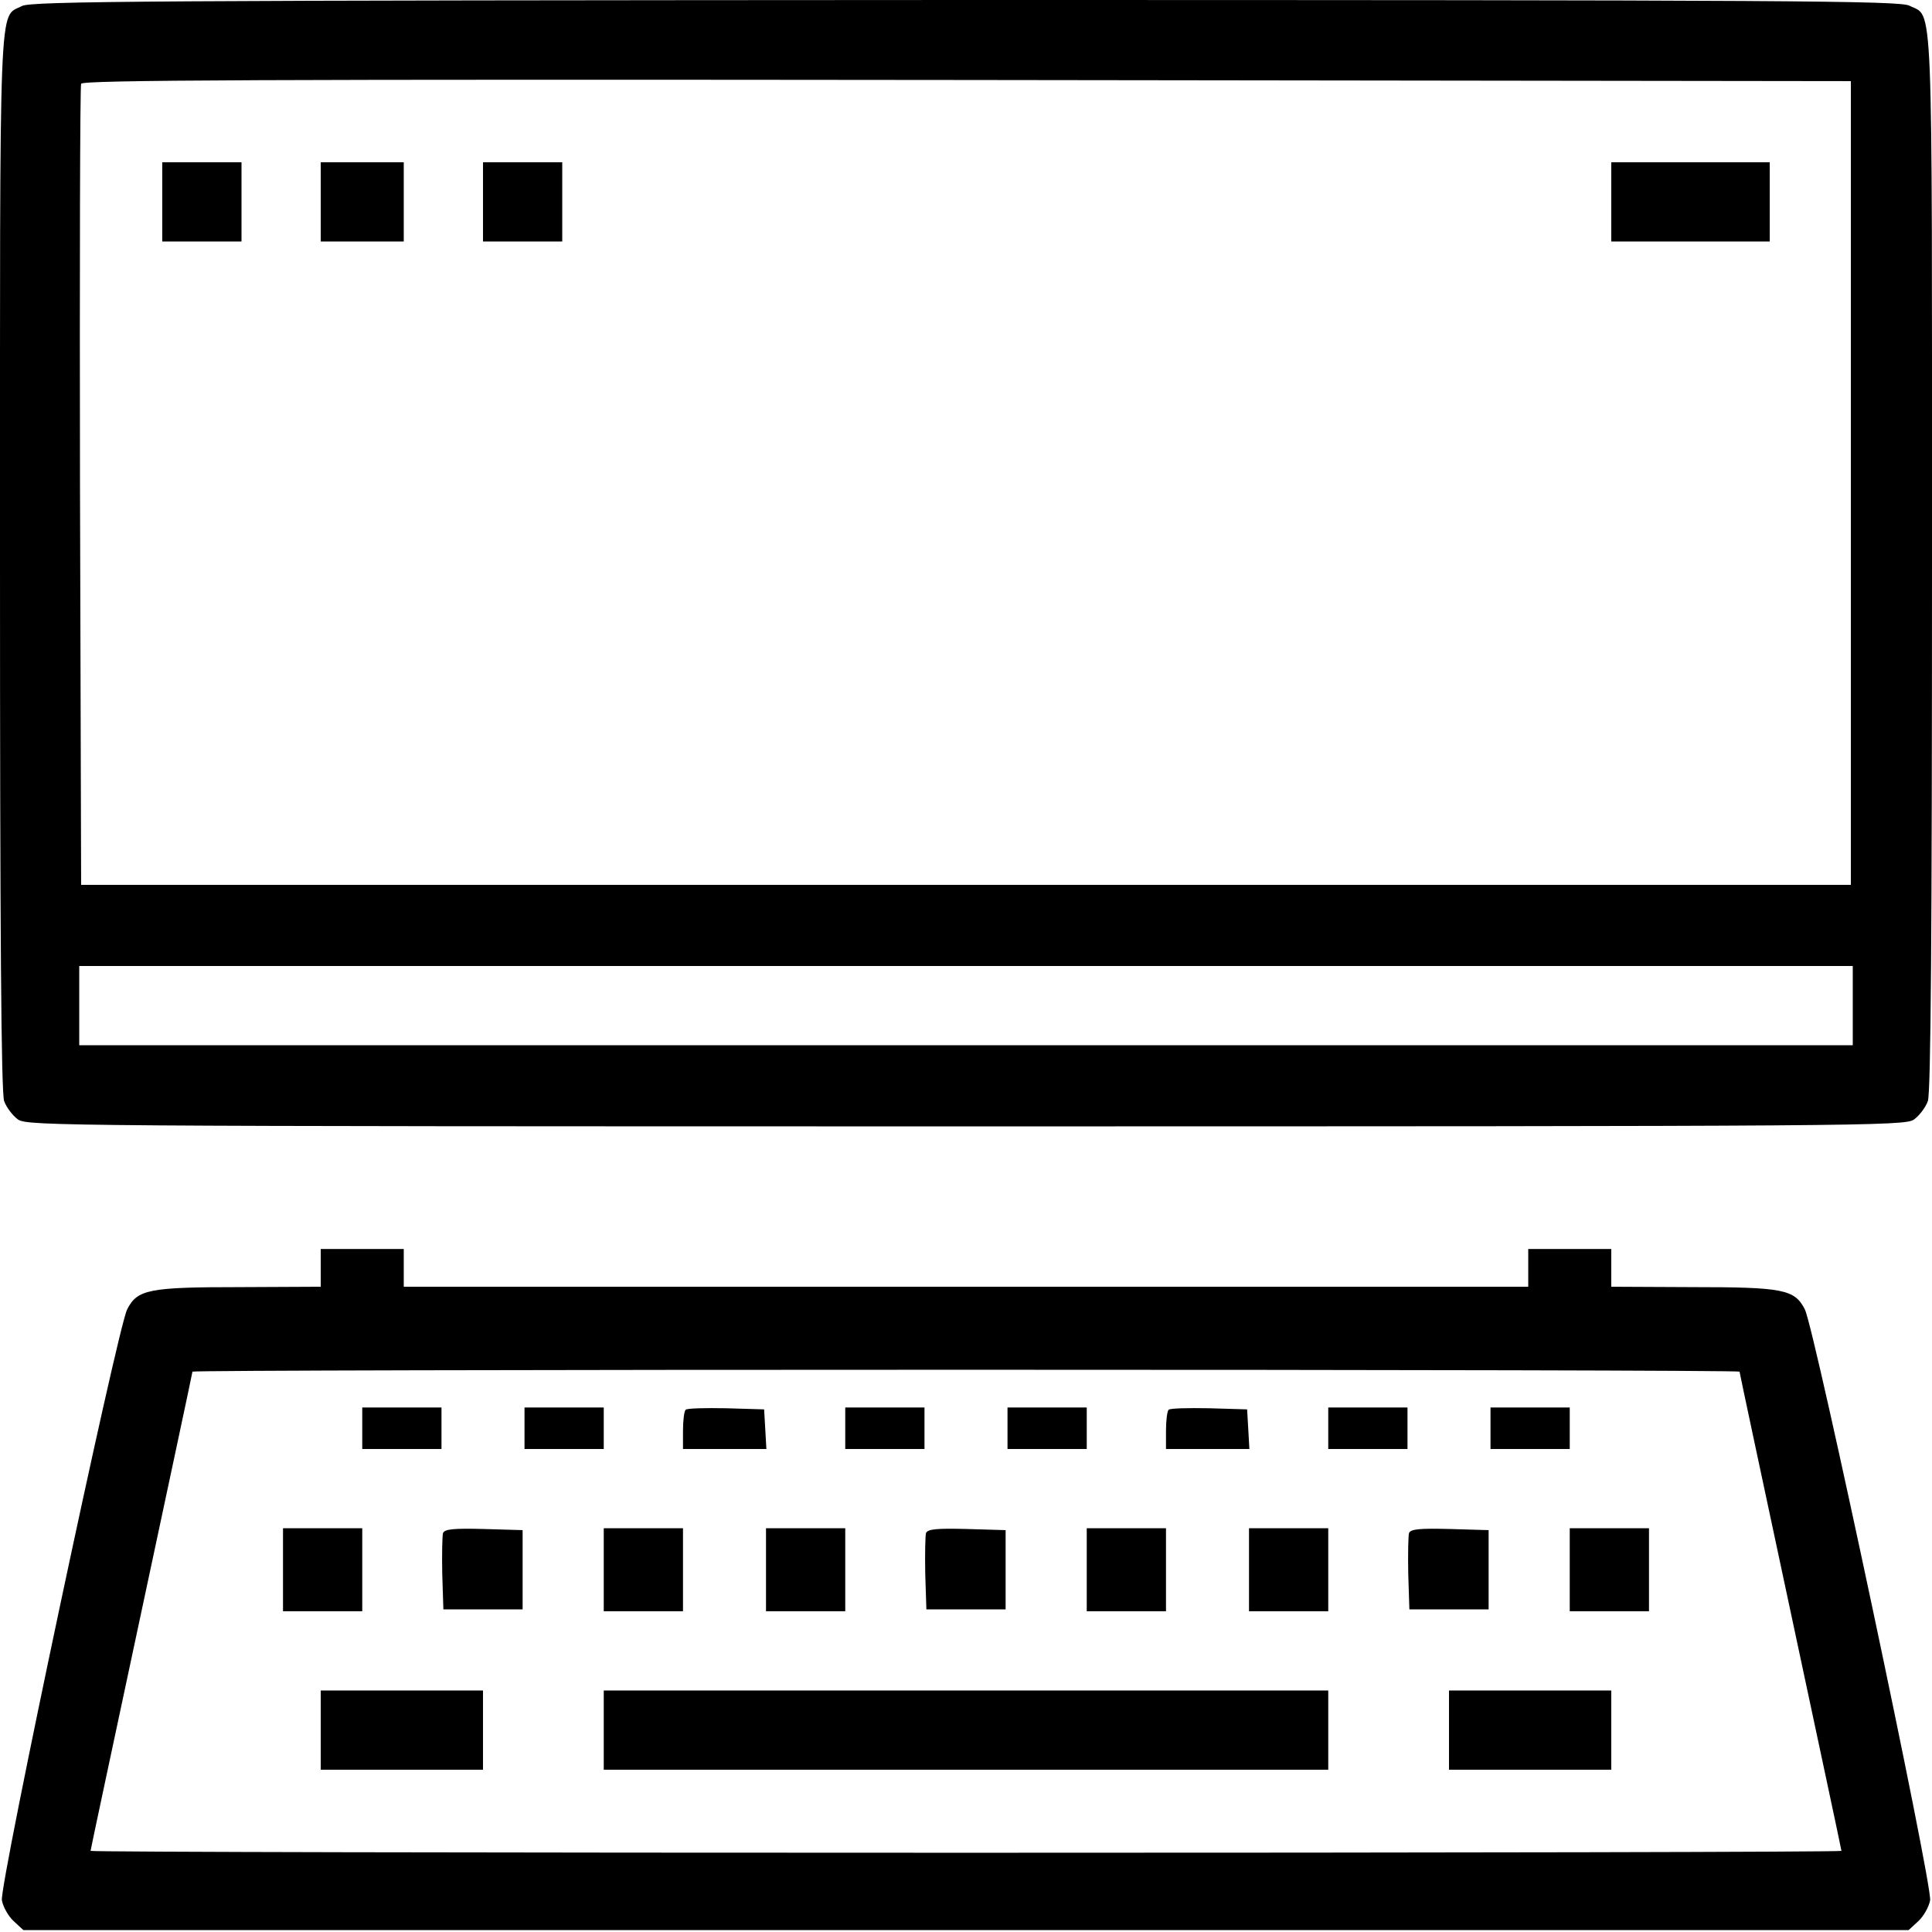
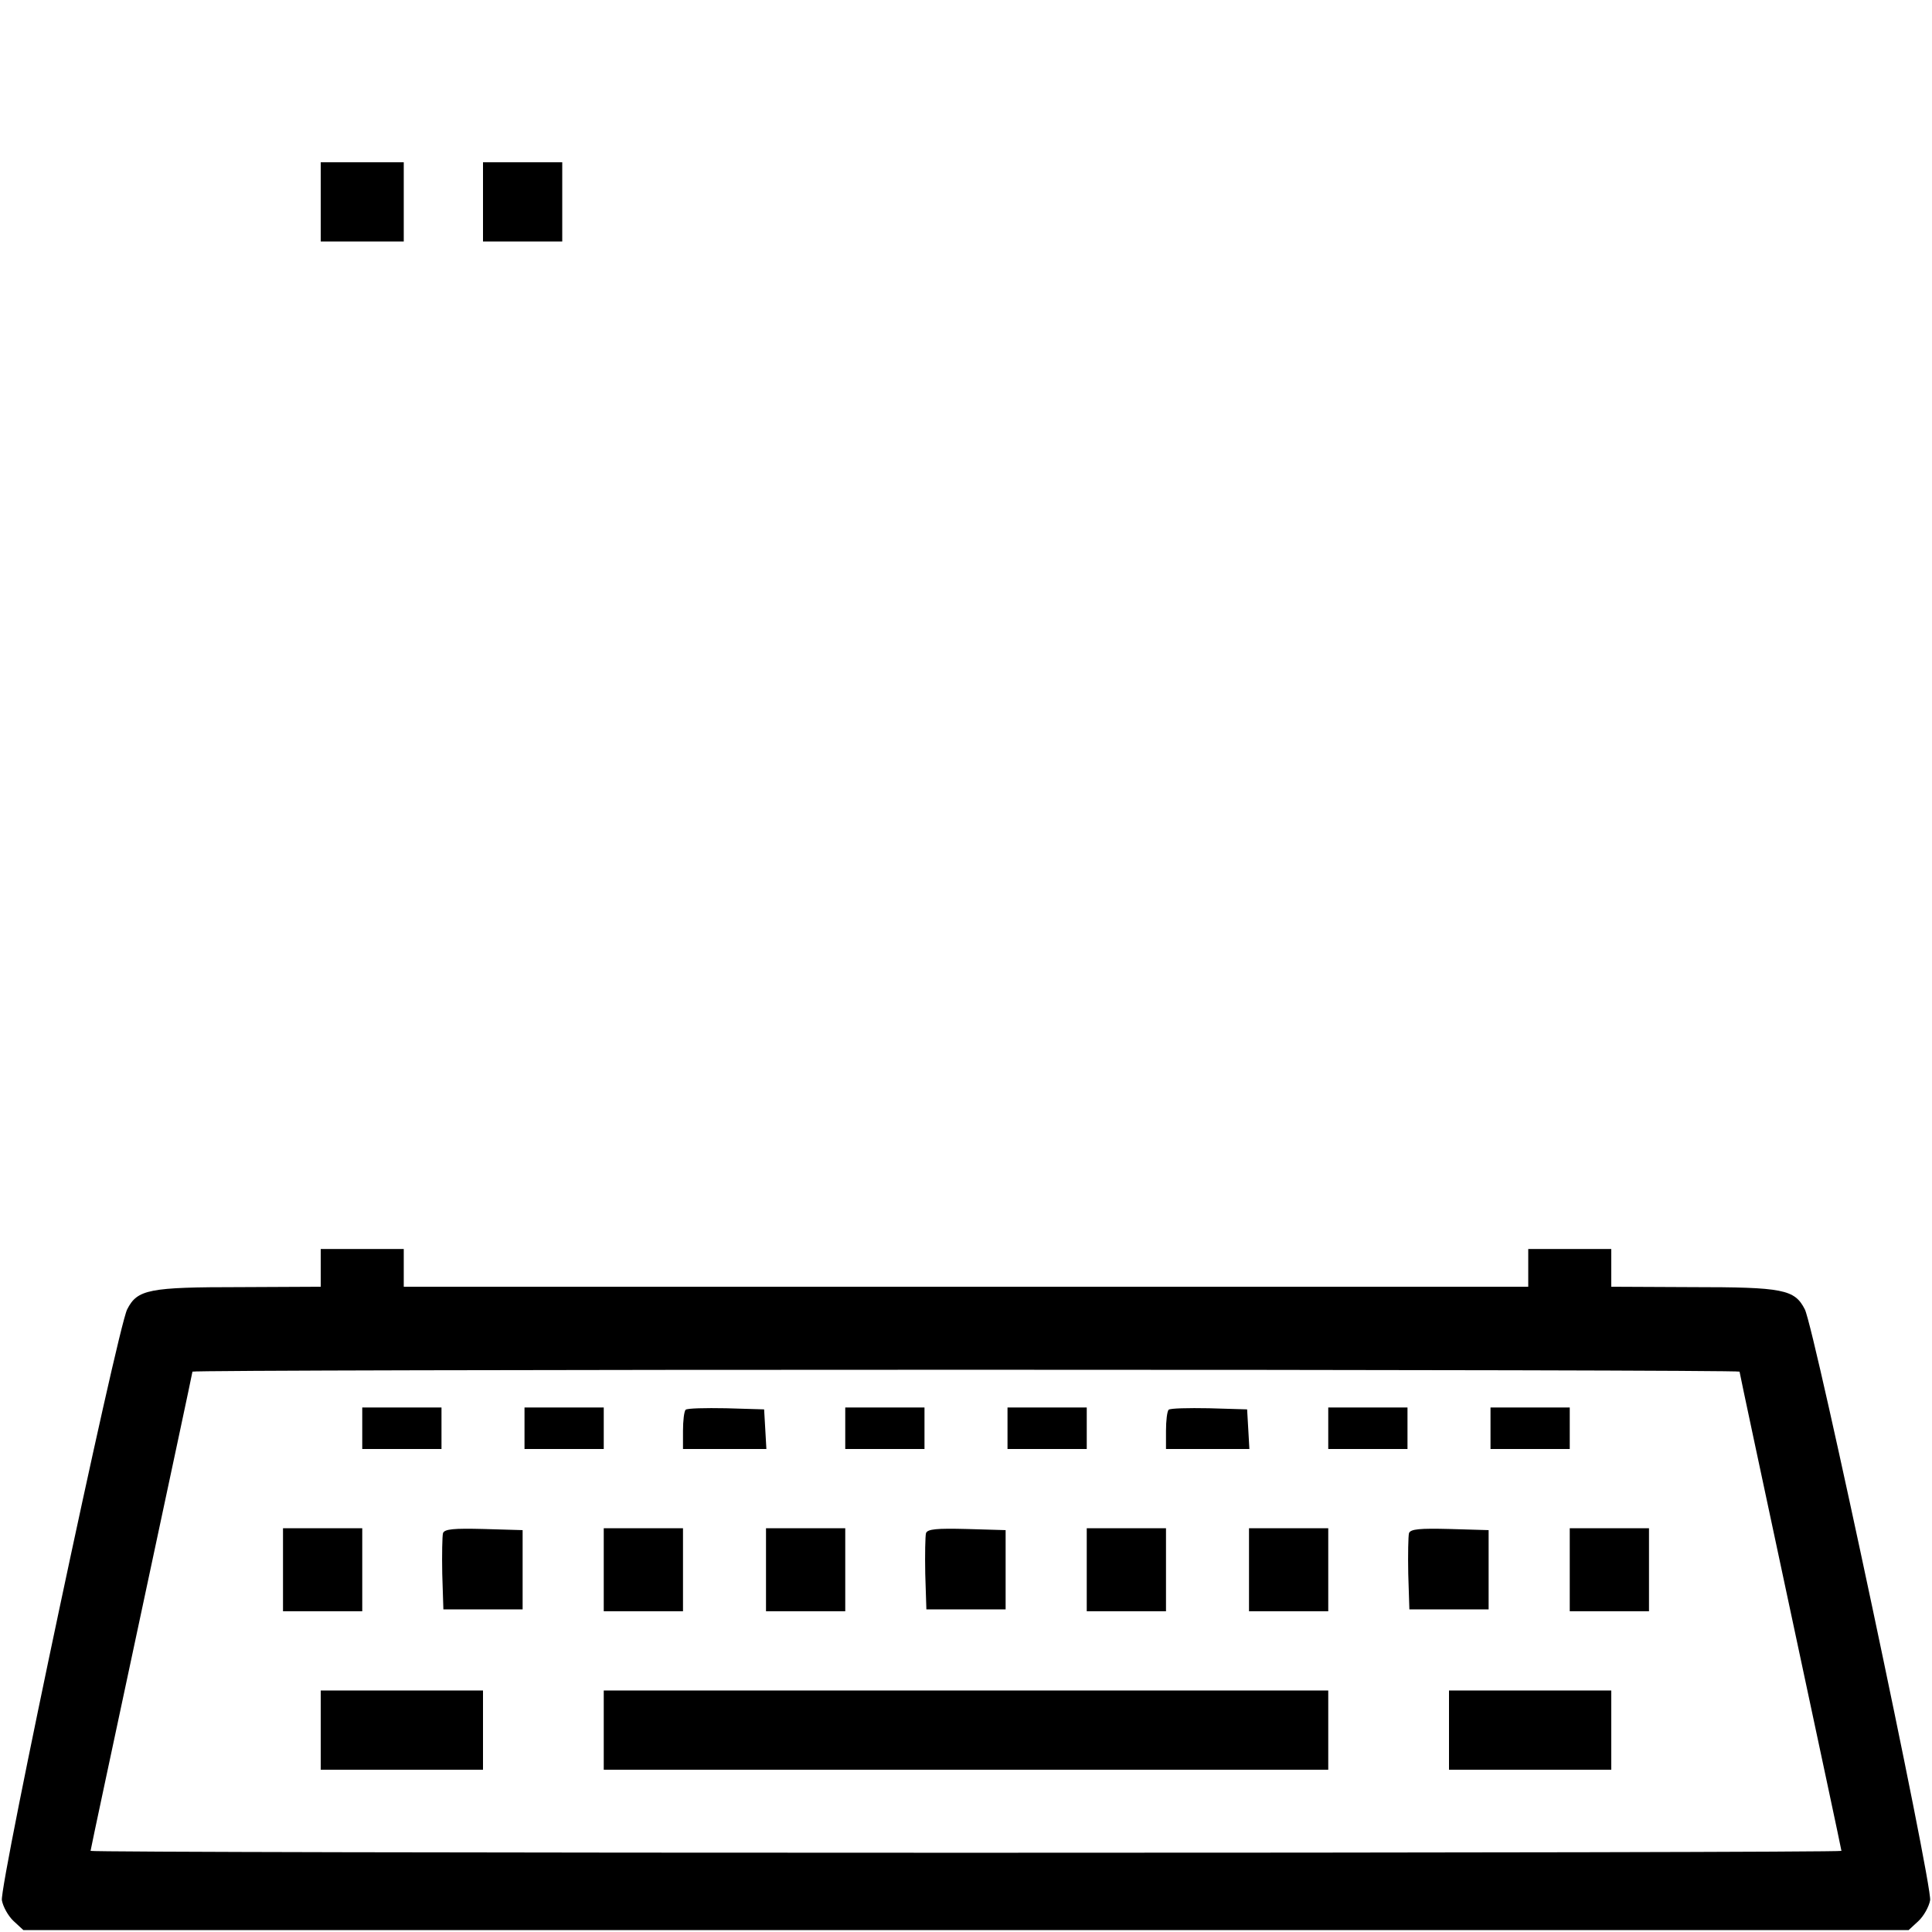
<svg xmlns="http://www.w3.org/2000/svg" version="1.0" width="512pt" height="512pt" viewBox="0 0 512 512" preserveAspectRatio="xMidYMid meet" fill="currentColor">
  <g transform="translate(0,512) scale(0.1,-0.1)" stroke="none">
-     <path d="M58 5104 c-62 -33 -58 60 -58 -1472 0 -972 3 -1408 11 -1430 6 -17 23 -39 37 -49 26 -17 127 -18 2512 -18 2385 0 2486 1 2512 18 14 10 31 32 37 49 8 22 11 458 11 1430 0 1537 4 1440 -60 1473 -26 13 -311 15 -2502 15 -2168 -1 -2476 -3 -2500 -16z m4847 -1264 l0 -1065 -2345 0 -2345 0 -3 1055 c-1 580 0 1061 3 1068 3 10 478 12 2347 10 l2343 -3 0 -1065z m5 -1385 l0 -105 -2350 0 -2350 0 0 105 0 105 2350 0 2350 0 0 -105z" />
-     <path d="M430 4585 l0 -105 105 0 105 0 0 105 0 105 -105 0 -105 0 0 -105z" />
    <path d="M850 4585 l0 -105 110 0 110 0 0 105 0 105 -110 0 -110 0 0 -105z" />
    <path d="M1280 4585 l0 -105 105 0 105 0 0 105 0 105 -105 0 -105 0 0 -105z" />
-     <path d="M4270 4585 l0 -105 210 0 210 0 0 105 0 105 -210 0 -210 0 0 -105z" />
    <path d="M850 1760 l0 -50 -212 -1 c-244 0 -274 -6 -301 -59 -26 -51 -339 -1527 -332 -1566 3 -17 17 -42 31 -55 l26 -24 2498 0 2498 0 26 24 c14 13 28 38 31 55 7 39 -306 1515 -332 1566 -27 53 -57 59 -300 59 l-213 1 0 50 0 50 -110 0 -110 0 0 -50 0 -50 -1490 0 -1490 0 0 50 0 50 -110 0 -110 0 0 -50z m3760 -275 c0 -3 61 -288 135 -635 74 -347 135 -632 135 -635 0 -3 -1044 -5 -2320 -5 -1276 0 -2320 2 -2320 5 0 3 61 288 135 635 74 347 135 632 135 635 0 3 923 5 2050 5 1128 0 2050 -2 2050 -5z" />
    <path d="M960 1335 l0 -55 105 0 105 0 0 55 0 55 -105 0 -105 0 0 -55z" />
    <path d="M1390 1335 l0 -55 105 0 105 0 0 55 0 55 -105 0 -105 0 0 -55z" />
    <path d="M1817 1384 c-4 -4 -7 -29 -7 -56 l0 -48 111 0 110 0 -3 53 -3 52 -101 3 c-55 1 -103 0 -107 -4z" />
    <path d="M2240 1335 l0 -55 105 0 105 0 0 55 0 55 -105 0 -105 0 0 -55z" />
    <path d="M2670 1335 l0 -55 105 0 105 0 0 55 0 55 -105 0 -105 0 0 -55z" />
    <path d="M3097 1384 c-4 -4 -7 -29 -7 -56 l0 -48 111 0 110 0 -3 53 -3 52 -101 3 c-55 1 -103 0 -107 -4z" />
    <path d="M3520 1335 l0 -55 105 0 105 0 0 55 0 55 -105 0 -105 0 0 -55z" />
-     <path d="M3950 1335 l0 -55 105 0 105 0 0 55 0 55 -105 0 -105 0 0 -55z" />
+     <path d="M3950 1335 l0 -55 105 0 105 0 0 55 0 55 -105 0 -105 0 0 -55" />
    <path d="M750 960 l0 -110 105 0 105 0 0 110 0 110 -105 0 -105 0 0 -110z" />
    <path d="M1174 1057 c-2 -7 -3 -56 -2 -108 l3 -94 105 0 105 0 0 105 0 105 -103 3 c-79 2 -104 0 -108 -11z" />
    <path d="M1600 960 l0 -110 105 0 105 0 0 110 0 110 -105 0 -105 0 0 -110z" />
    <path d="M2030 960 l0 -110 105 0 105 0 0 110 0 110 -105 0 -105 0 0 -110z" />
    <path d="M2454 1057 c-2 -7 -3 -56 -2 -108 l3 -94 105 0 105 0 0 105 0 105 -103 3 c-79 2 -104 0 -108 -11z" />
    <path d="M2880 960 l0 -110 105 0 105 0 0 110 0 110 -105 0 -105 0 0 -110z" />
    <path d="M3310 960 l0 -110 105 0 105 0 0 110 0 110 -105 0 -105 0 0 -110z" />
    <path d="M3734 1057 c-2 -7 -3 -56 -2 -108 l3 -94 105 0 105 0 0 105 0 105 -103 3 c-79 2 -104 0 -108 -11z" />
    <path d="M4160 960 l0 -110 105 0 105 0 0 110 0 110 -105 0 -105 0 0 -110z" />
    <path d="M850 535 l0 -105 215 0 215 0 0 105 0 105 -215 0 -215 0 0 -105z" />
    <path d="M1600 535 l0 -105 960 0 960 0 0 105 0 105 -960 0 -960 0 0 -105z" />
    <path d="M3840 535 l0 -105 215 0 215 0 0 105 0 105 -215 0 -215 0 0 -105z" />
  </g>
</svg>